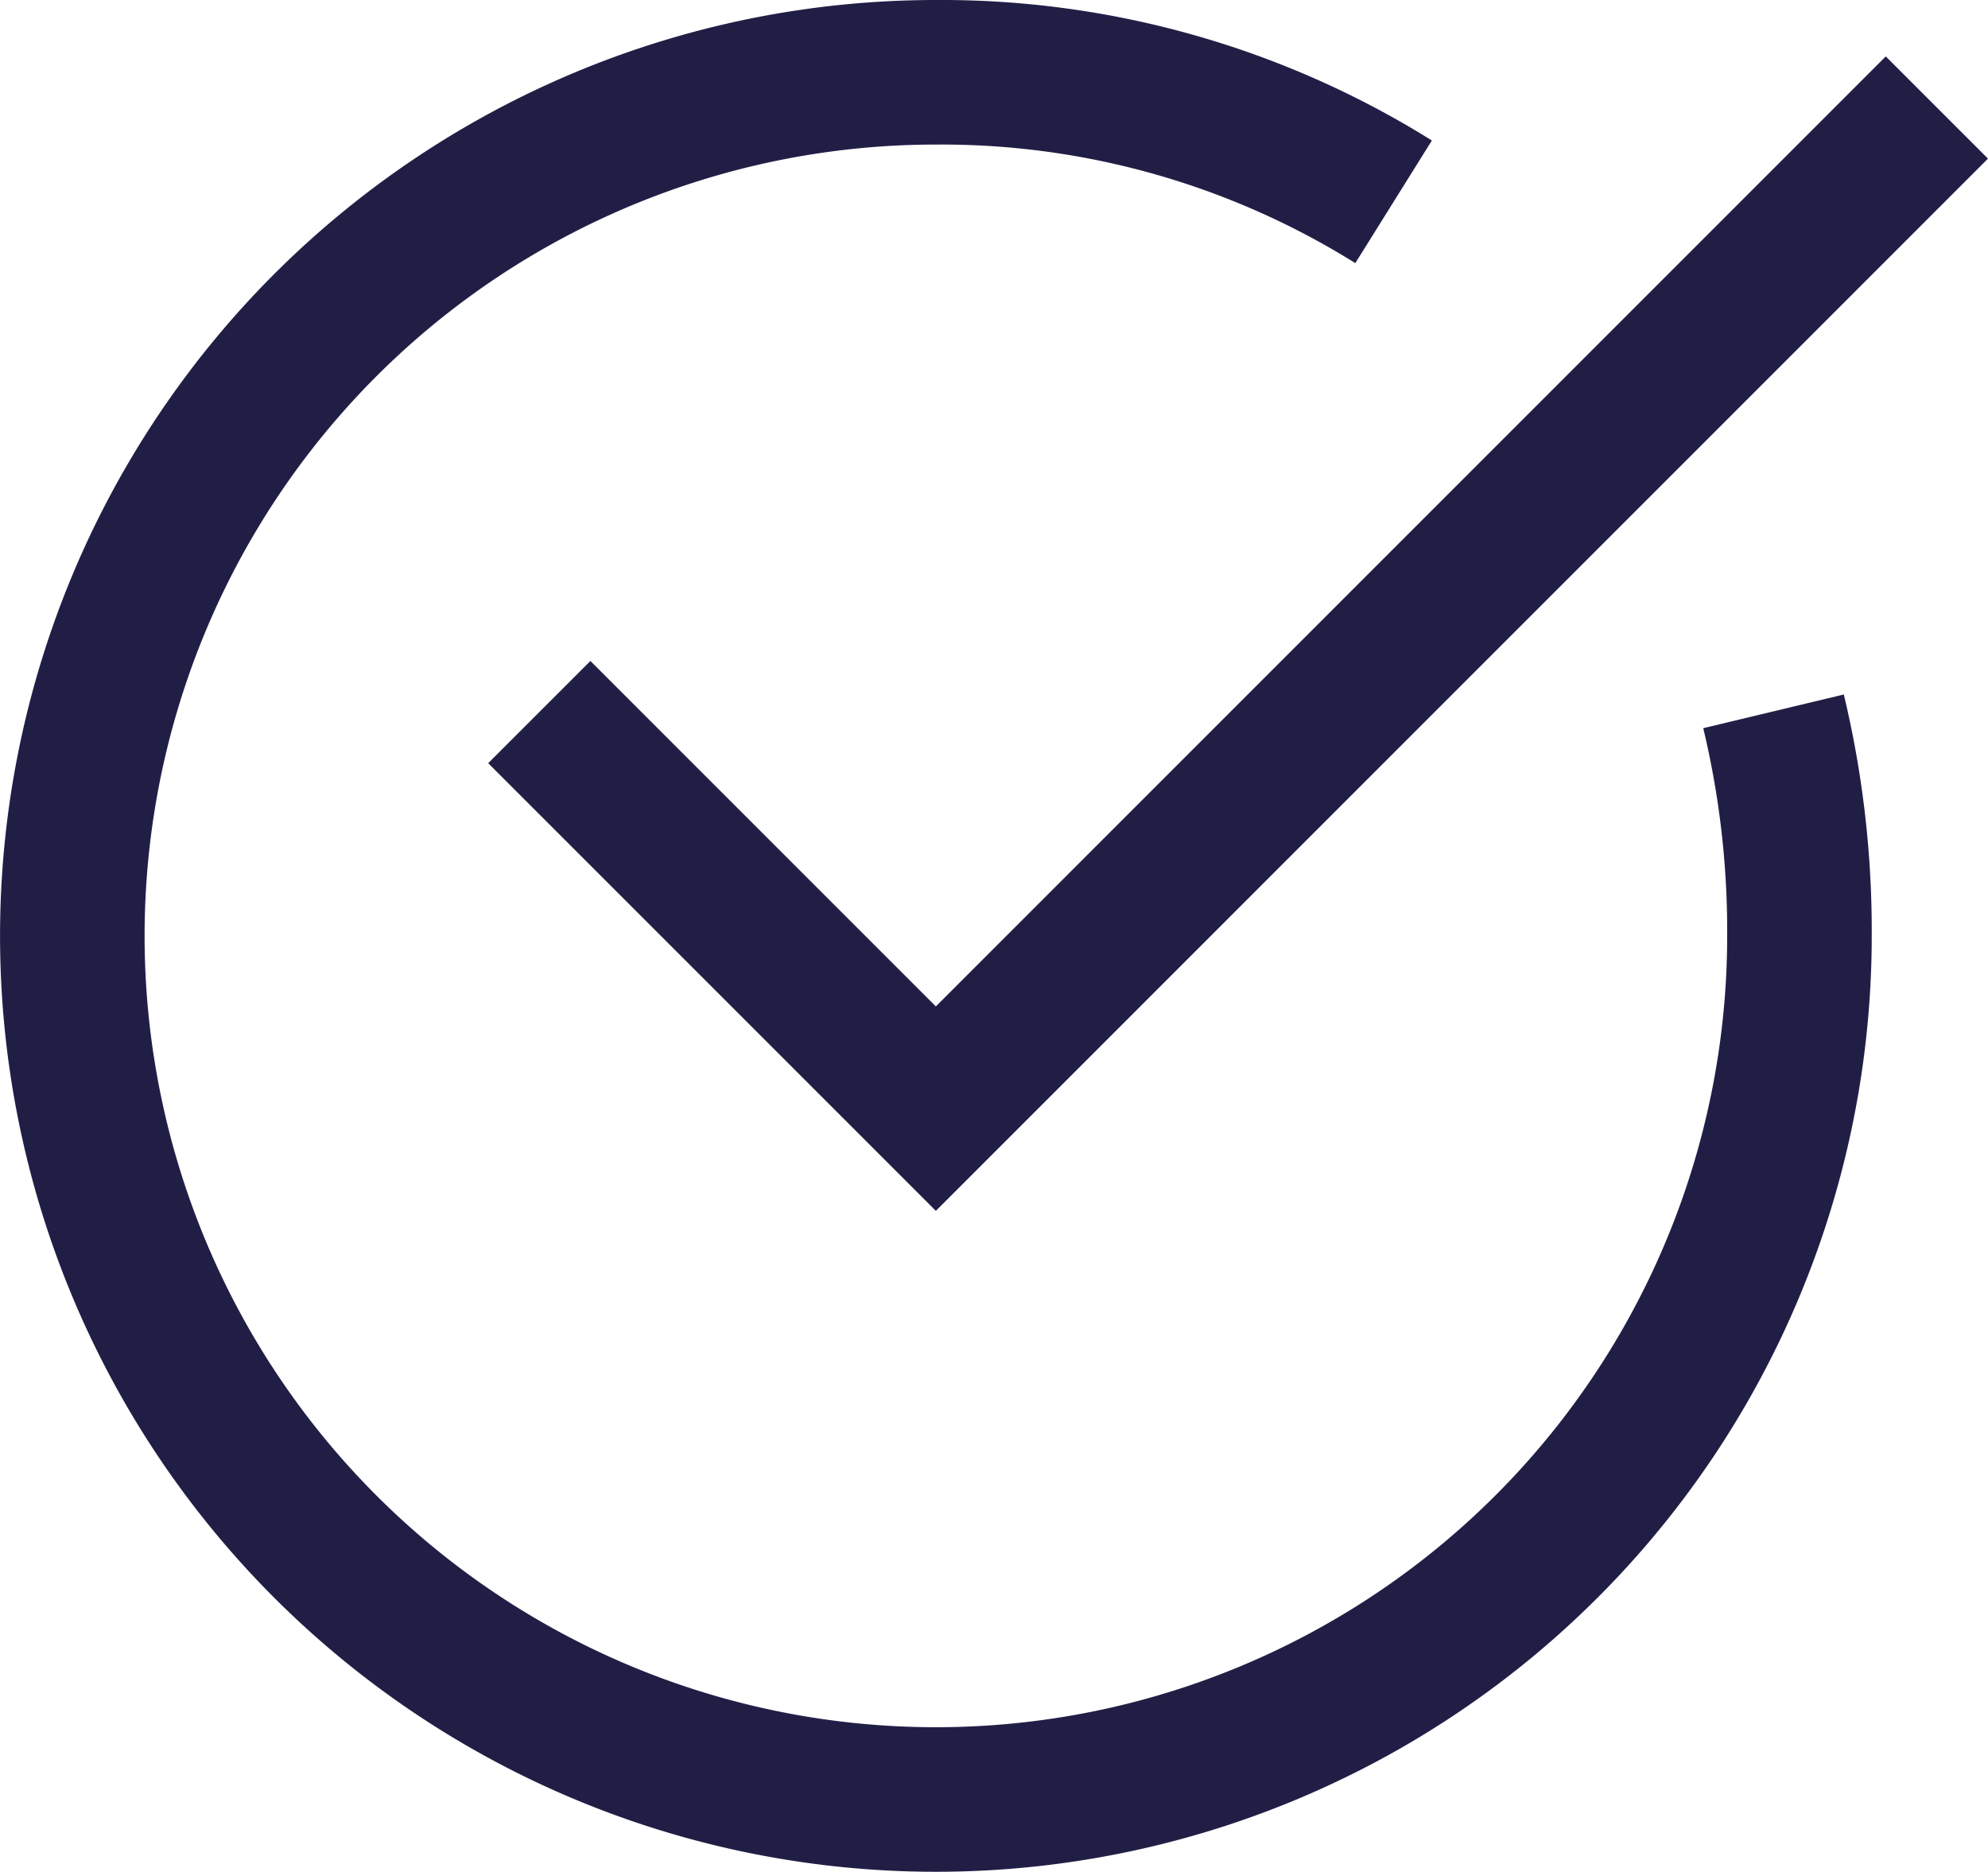
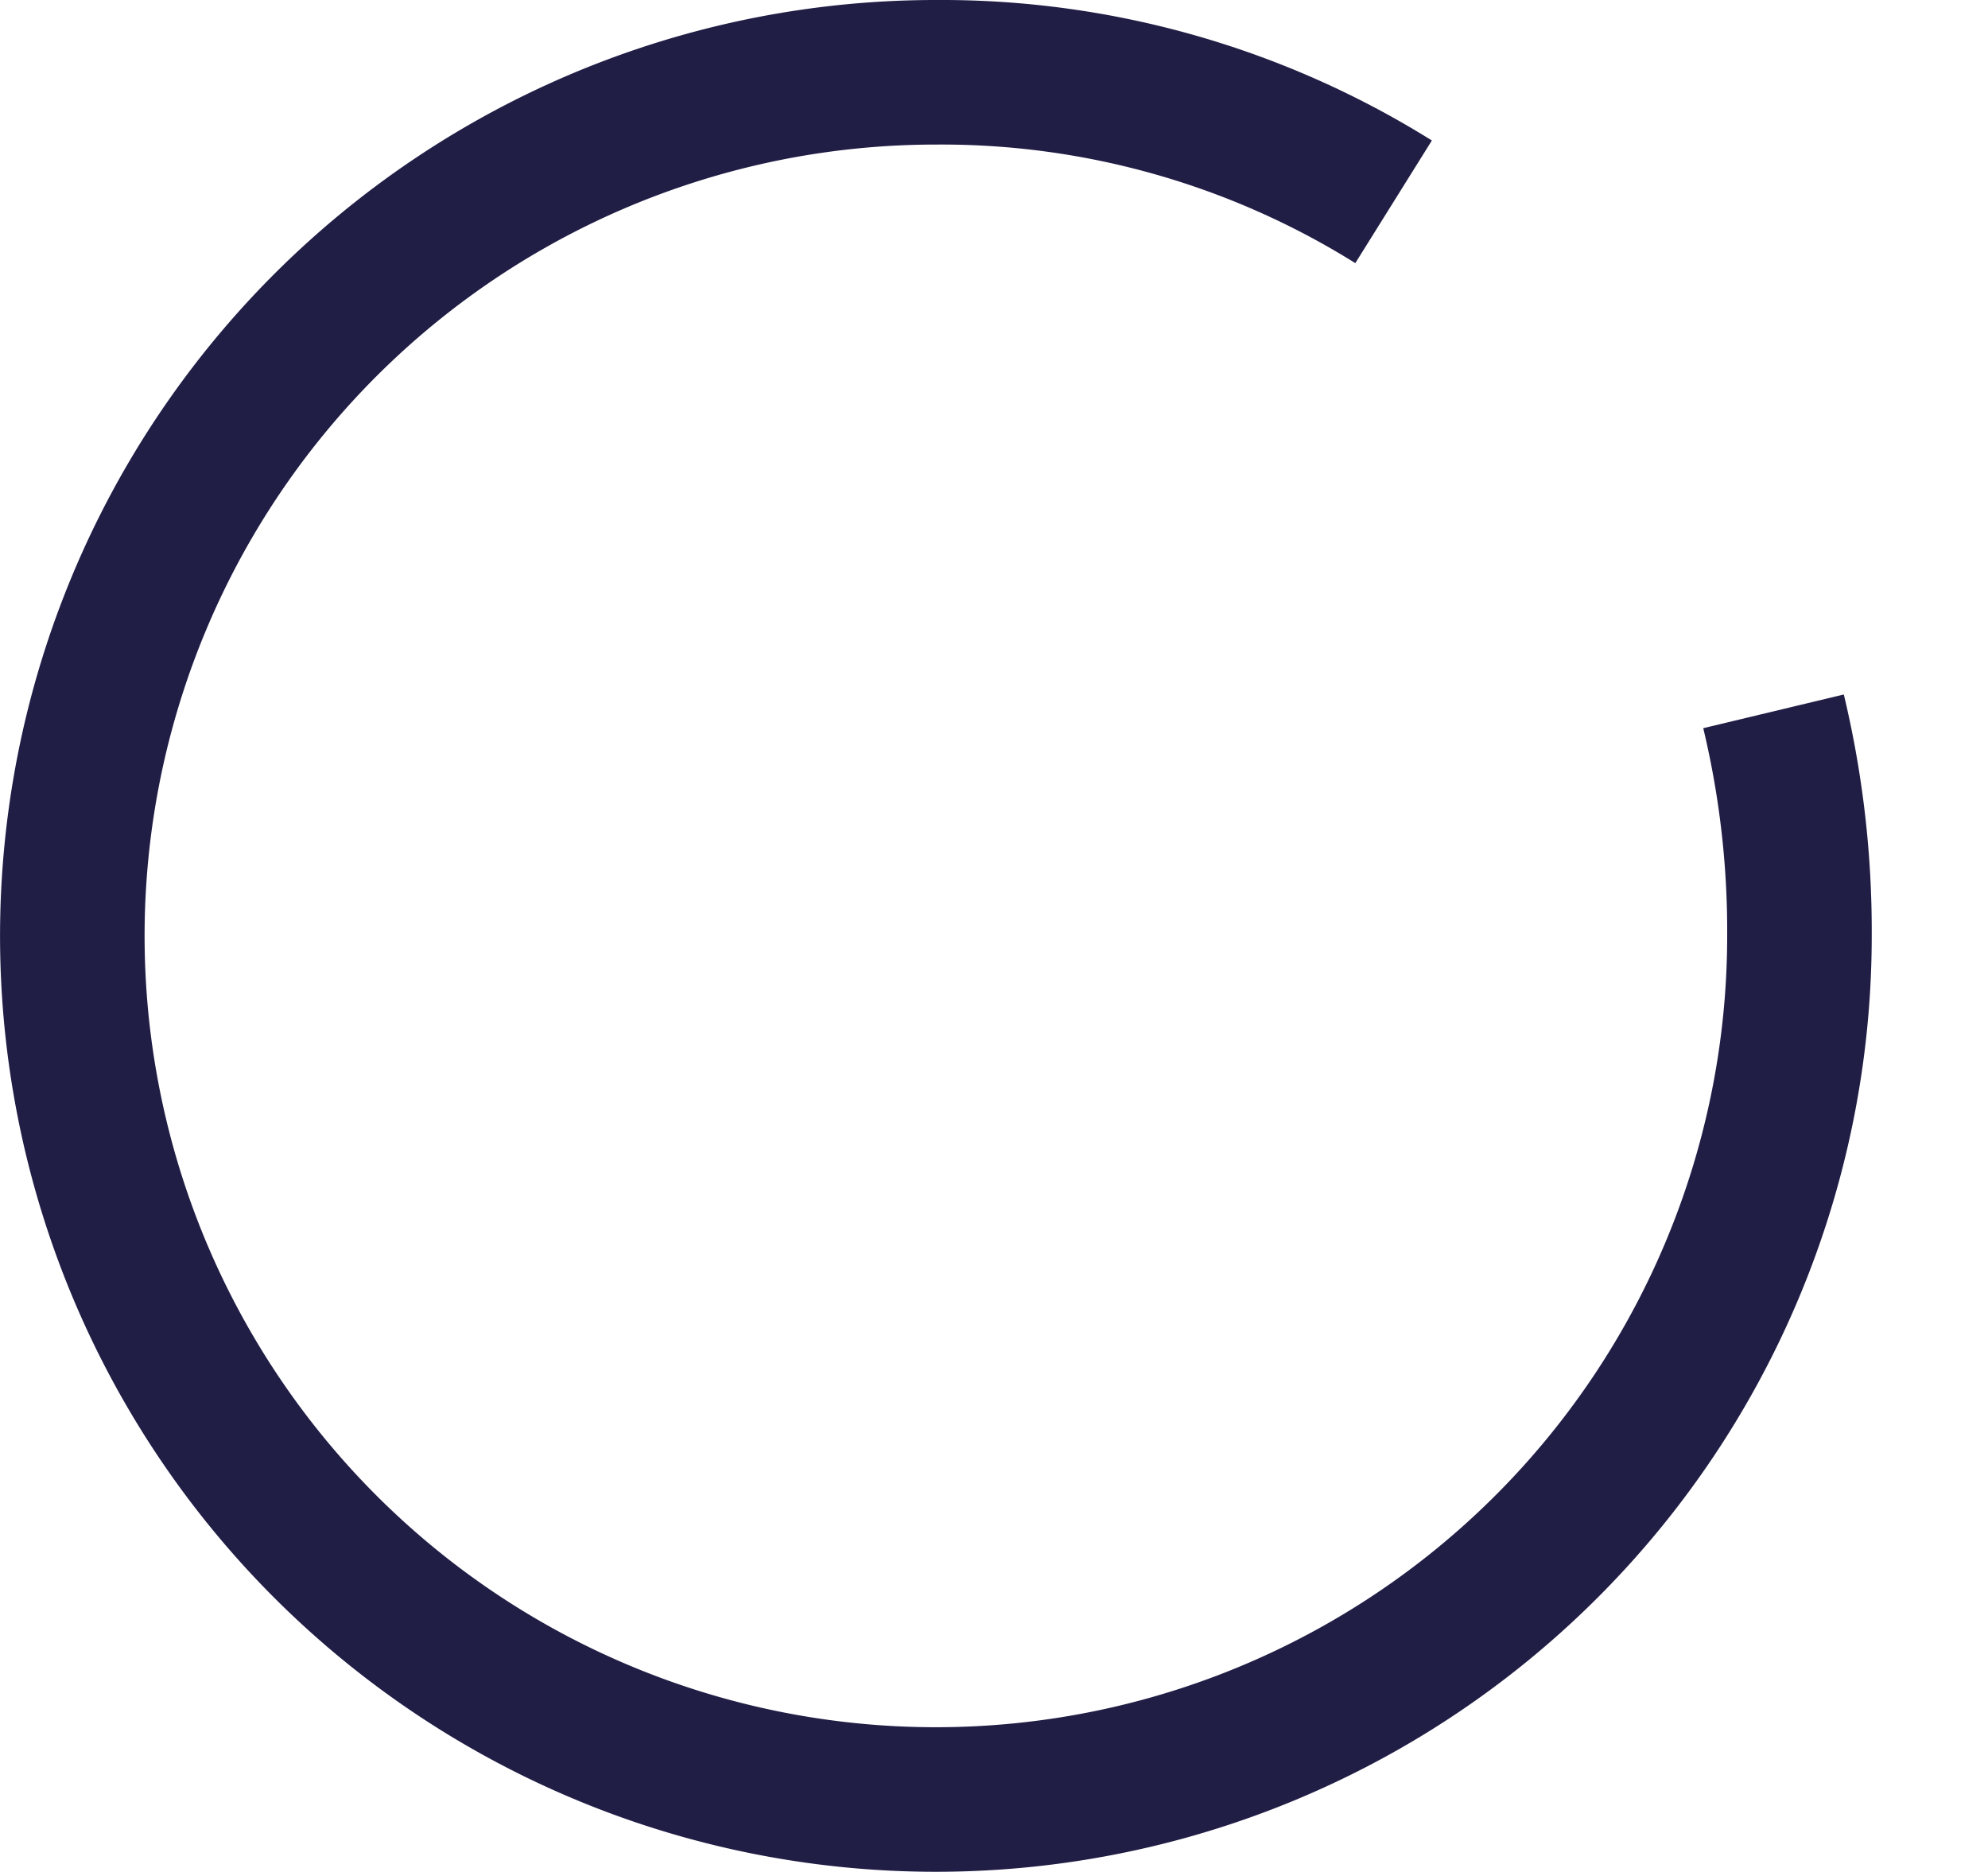
<svg xmlns="http://www.w3.org/2000/svg" width="41.258" height="38.845" viewBox="0 0 41.258 38.845">
  <g transform="translate(1.5 1.5)">
    <path d="M36.307,15.262a19.535,19.535,0,0,1,.538,4.66A17.922,17.922,0,1,1,18.922,2a17.714,17.714,0,0,1,9.5,2.688" transform="translate(-1 -2)" fill="none" stroke="#211e46" stroke-miterlimit="10" stroke-width="3" />
-     <path d="M7,15.546l7.169,7.169L33.883,3" transform="translate(3.753 -1.208)" fill="none" stroke="#211e46" stroke-linecap="square" stroke-miterlimit="10" stroke-width="3" />
  </g>
</svg>